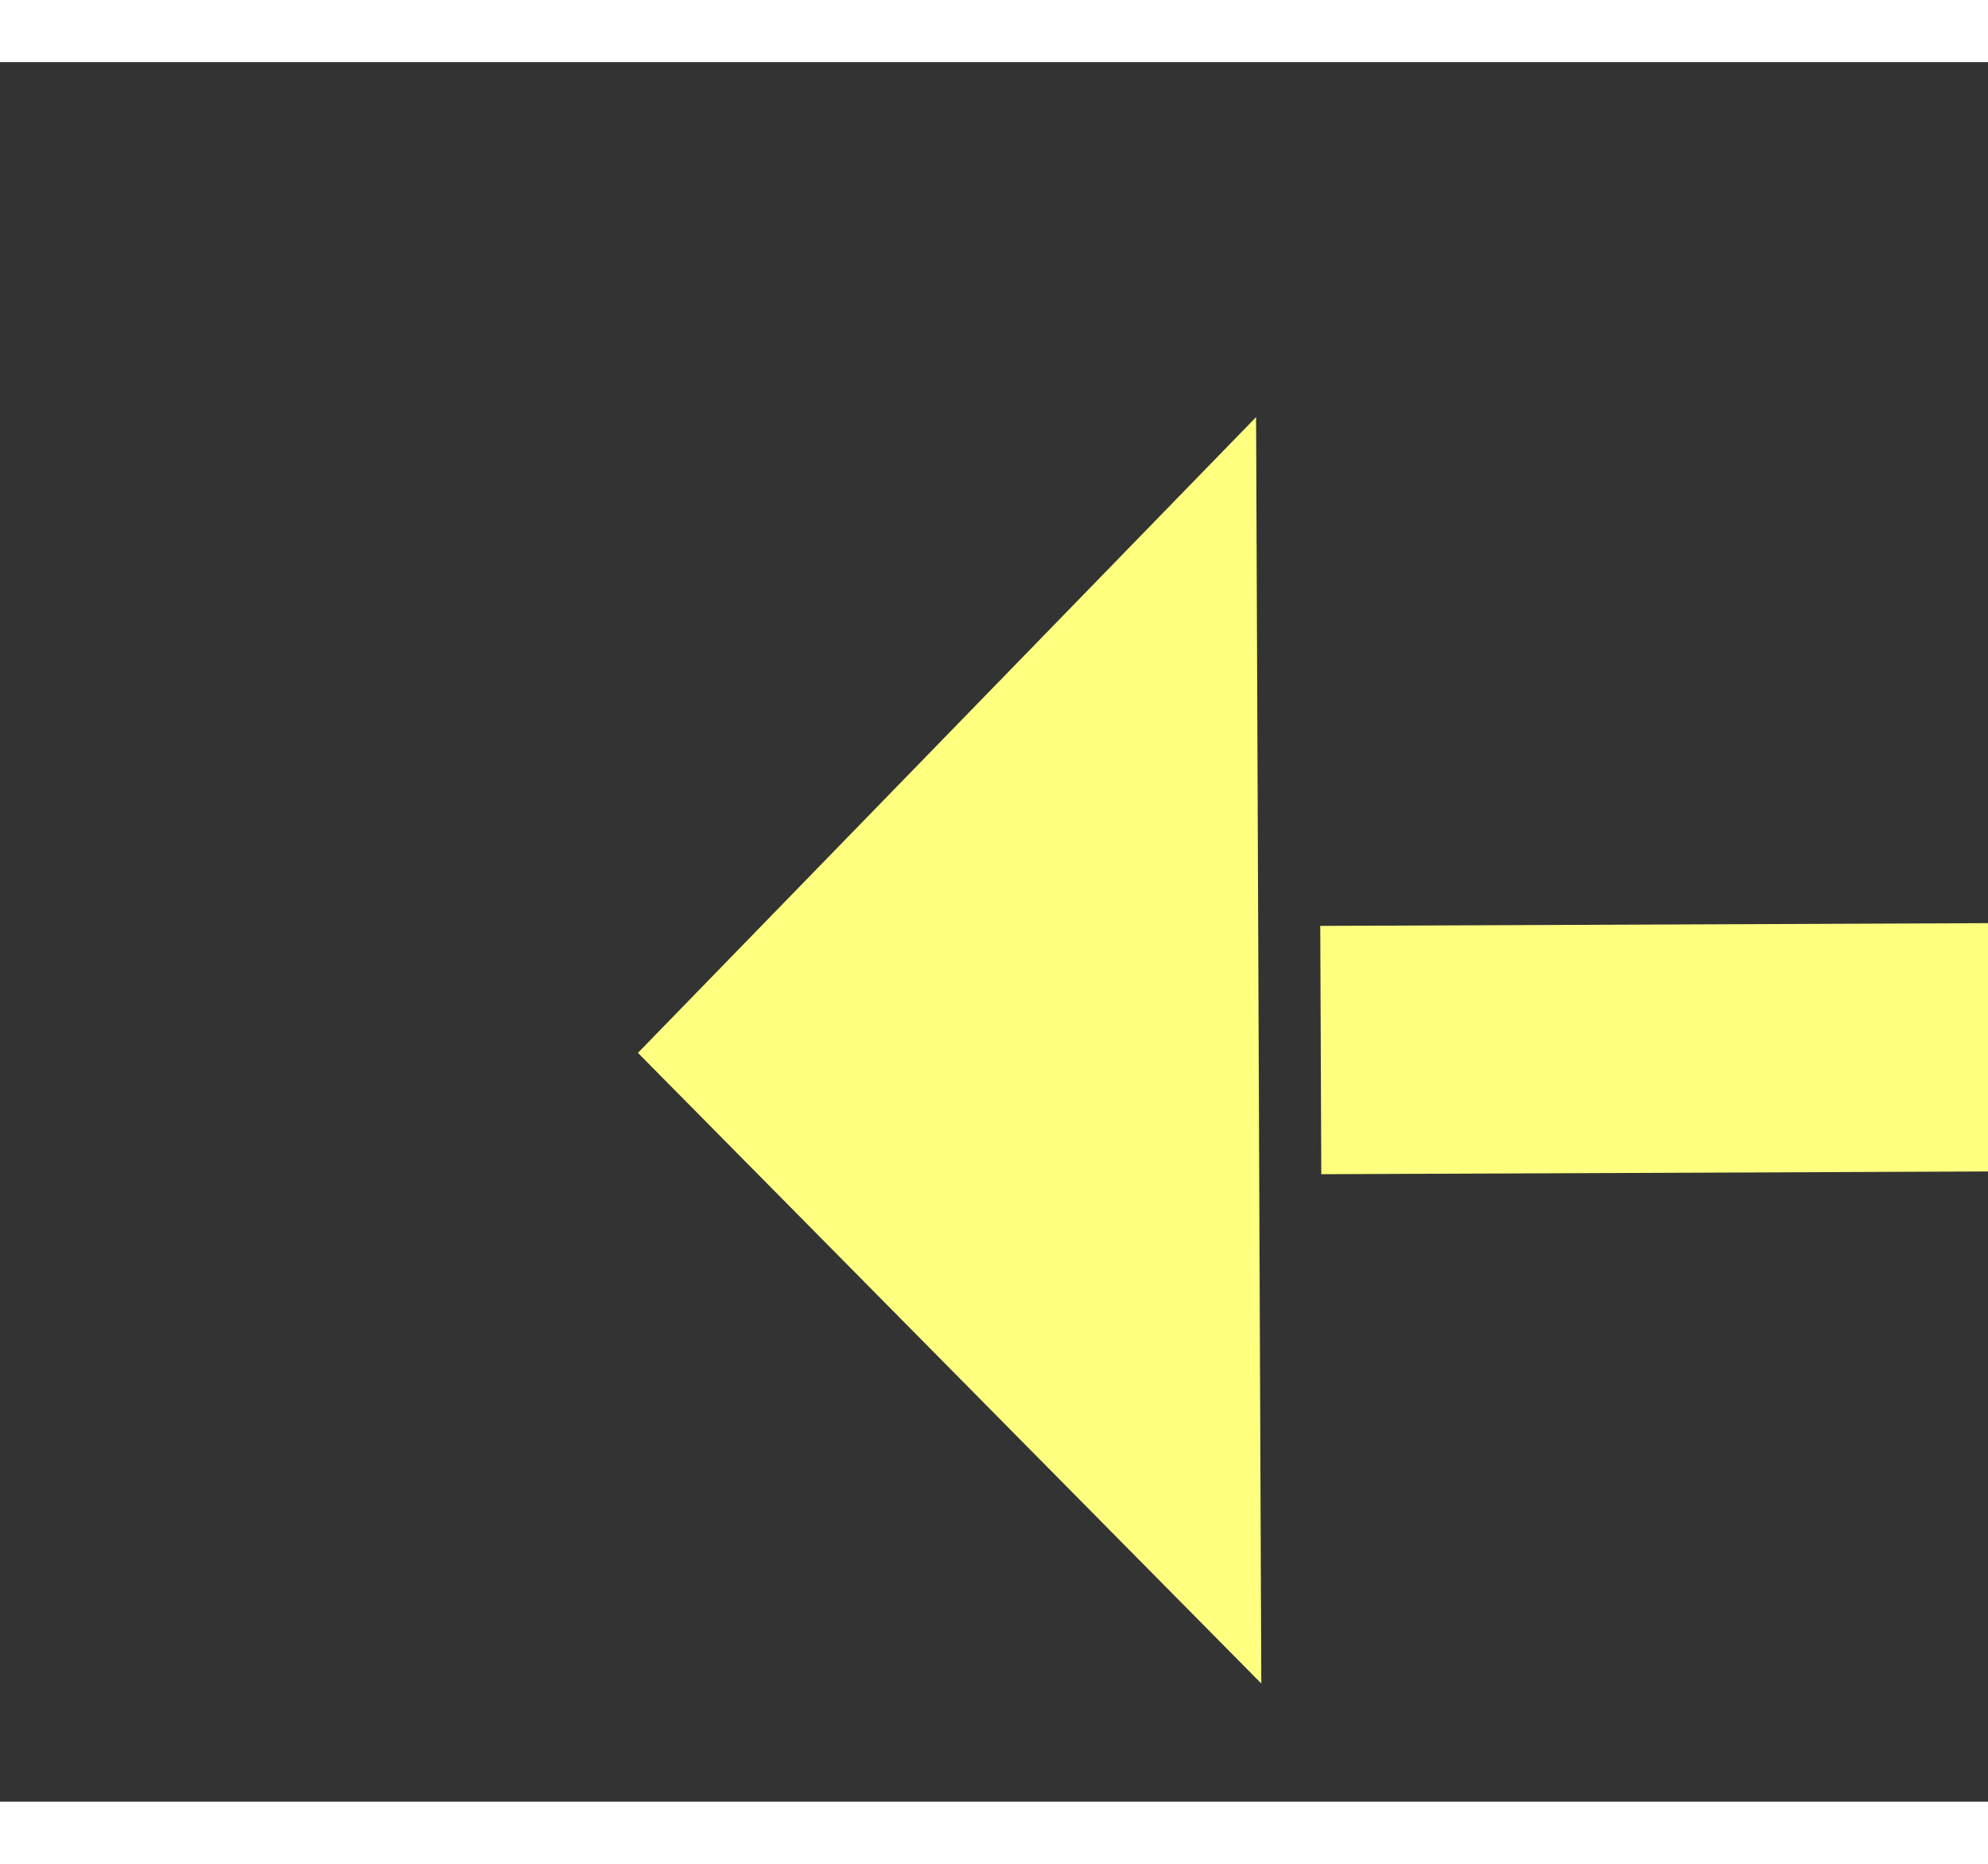
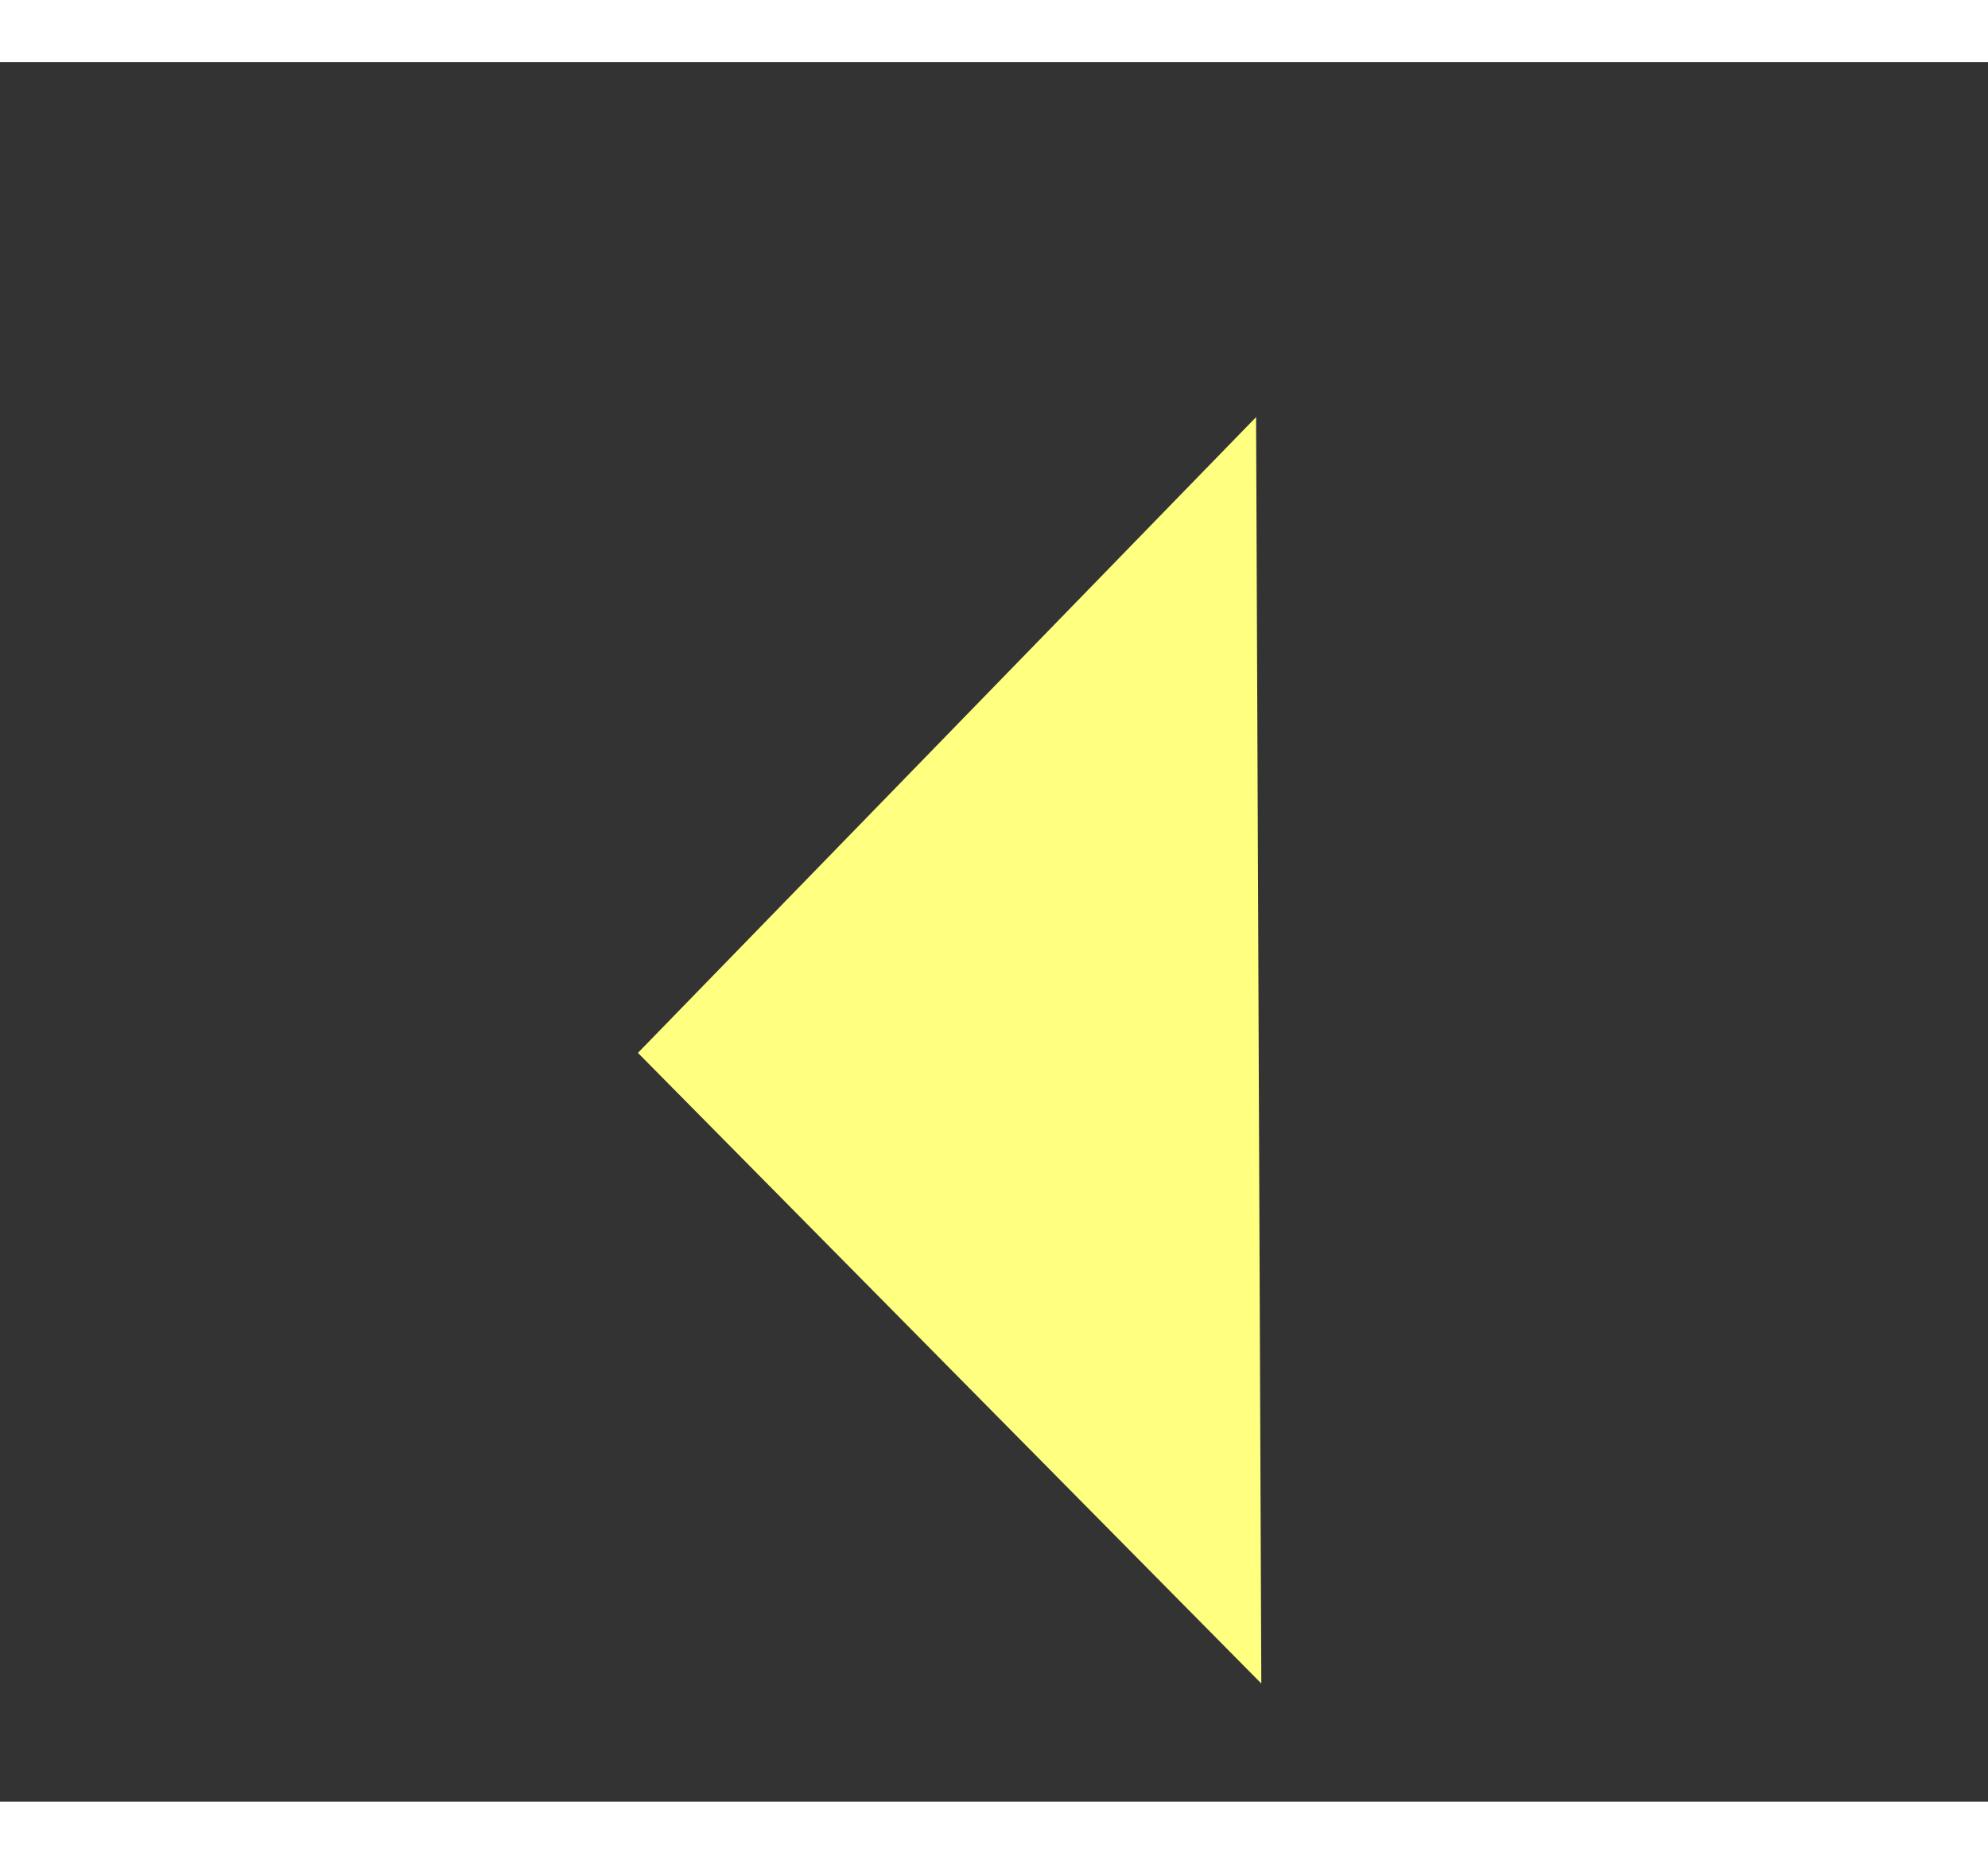
<svg xmlns="http://www.w3.org/2000/svg" version="1.1" width="32px" height="30px" preserveAspectRatio="xMinYMid meet" viewBox="986 7431  32 28">
  <rect x="986" y="7431" width="32" height="28" fill="#333333" stroke="none" />
  <g transform="matrix(-0.225 0.974 -0.974 -0.225 8481.586 8143.442 )">
    <path d="M 1027 7421.2  L 1037 7411  L 1027 7400.8  L 1027 7421.2  Z " fill-rule="nonzero" fill="#ffff80" stroke="none" transform="matrix(0.229 0.973 -0.973 0.229 7979.944 4746.5 )" />
-     <path d="M 950 7411  L 1029 7411  " stroke-width="4" stroke-dasharray="12,4" stroke="#ffff80" fill="none" transform="matrix(0.229 0.973 -0.973 0.229 7979.944 4746.5 )" />
  </g>
</svg>